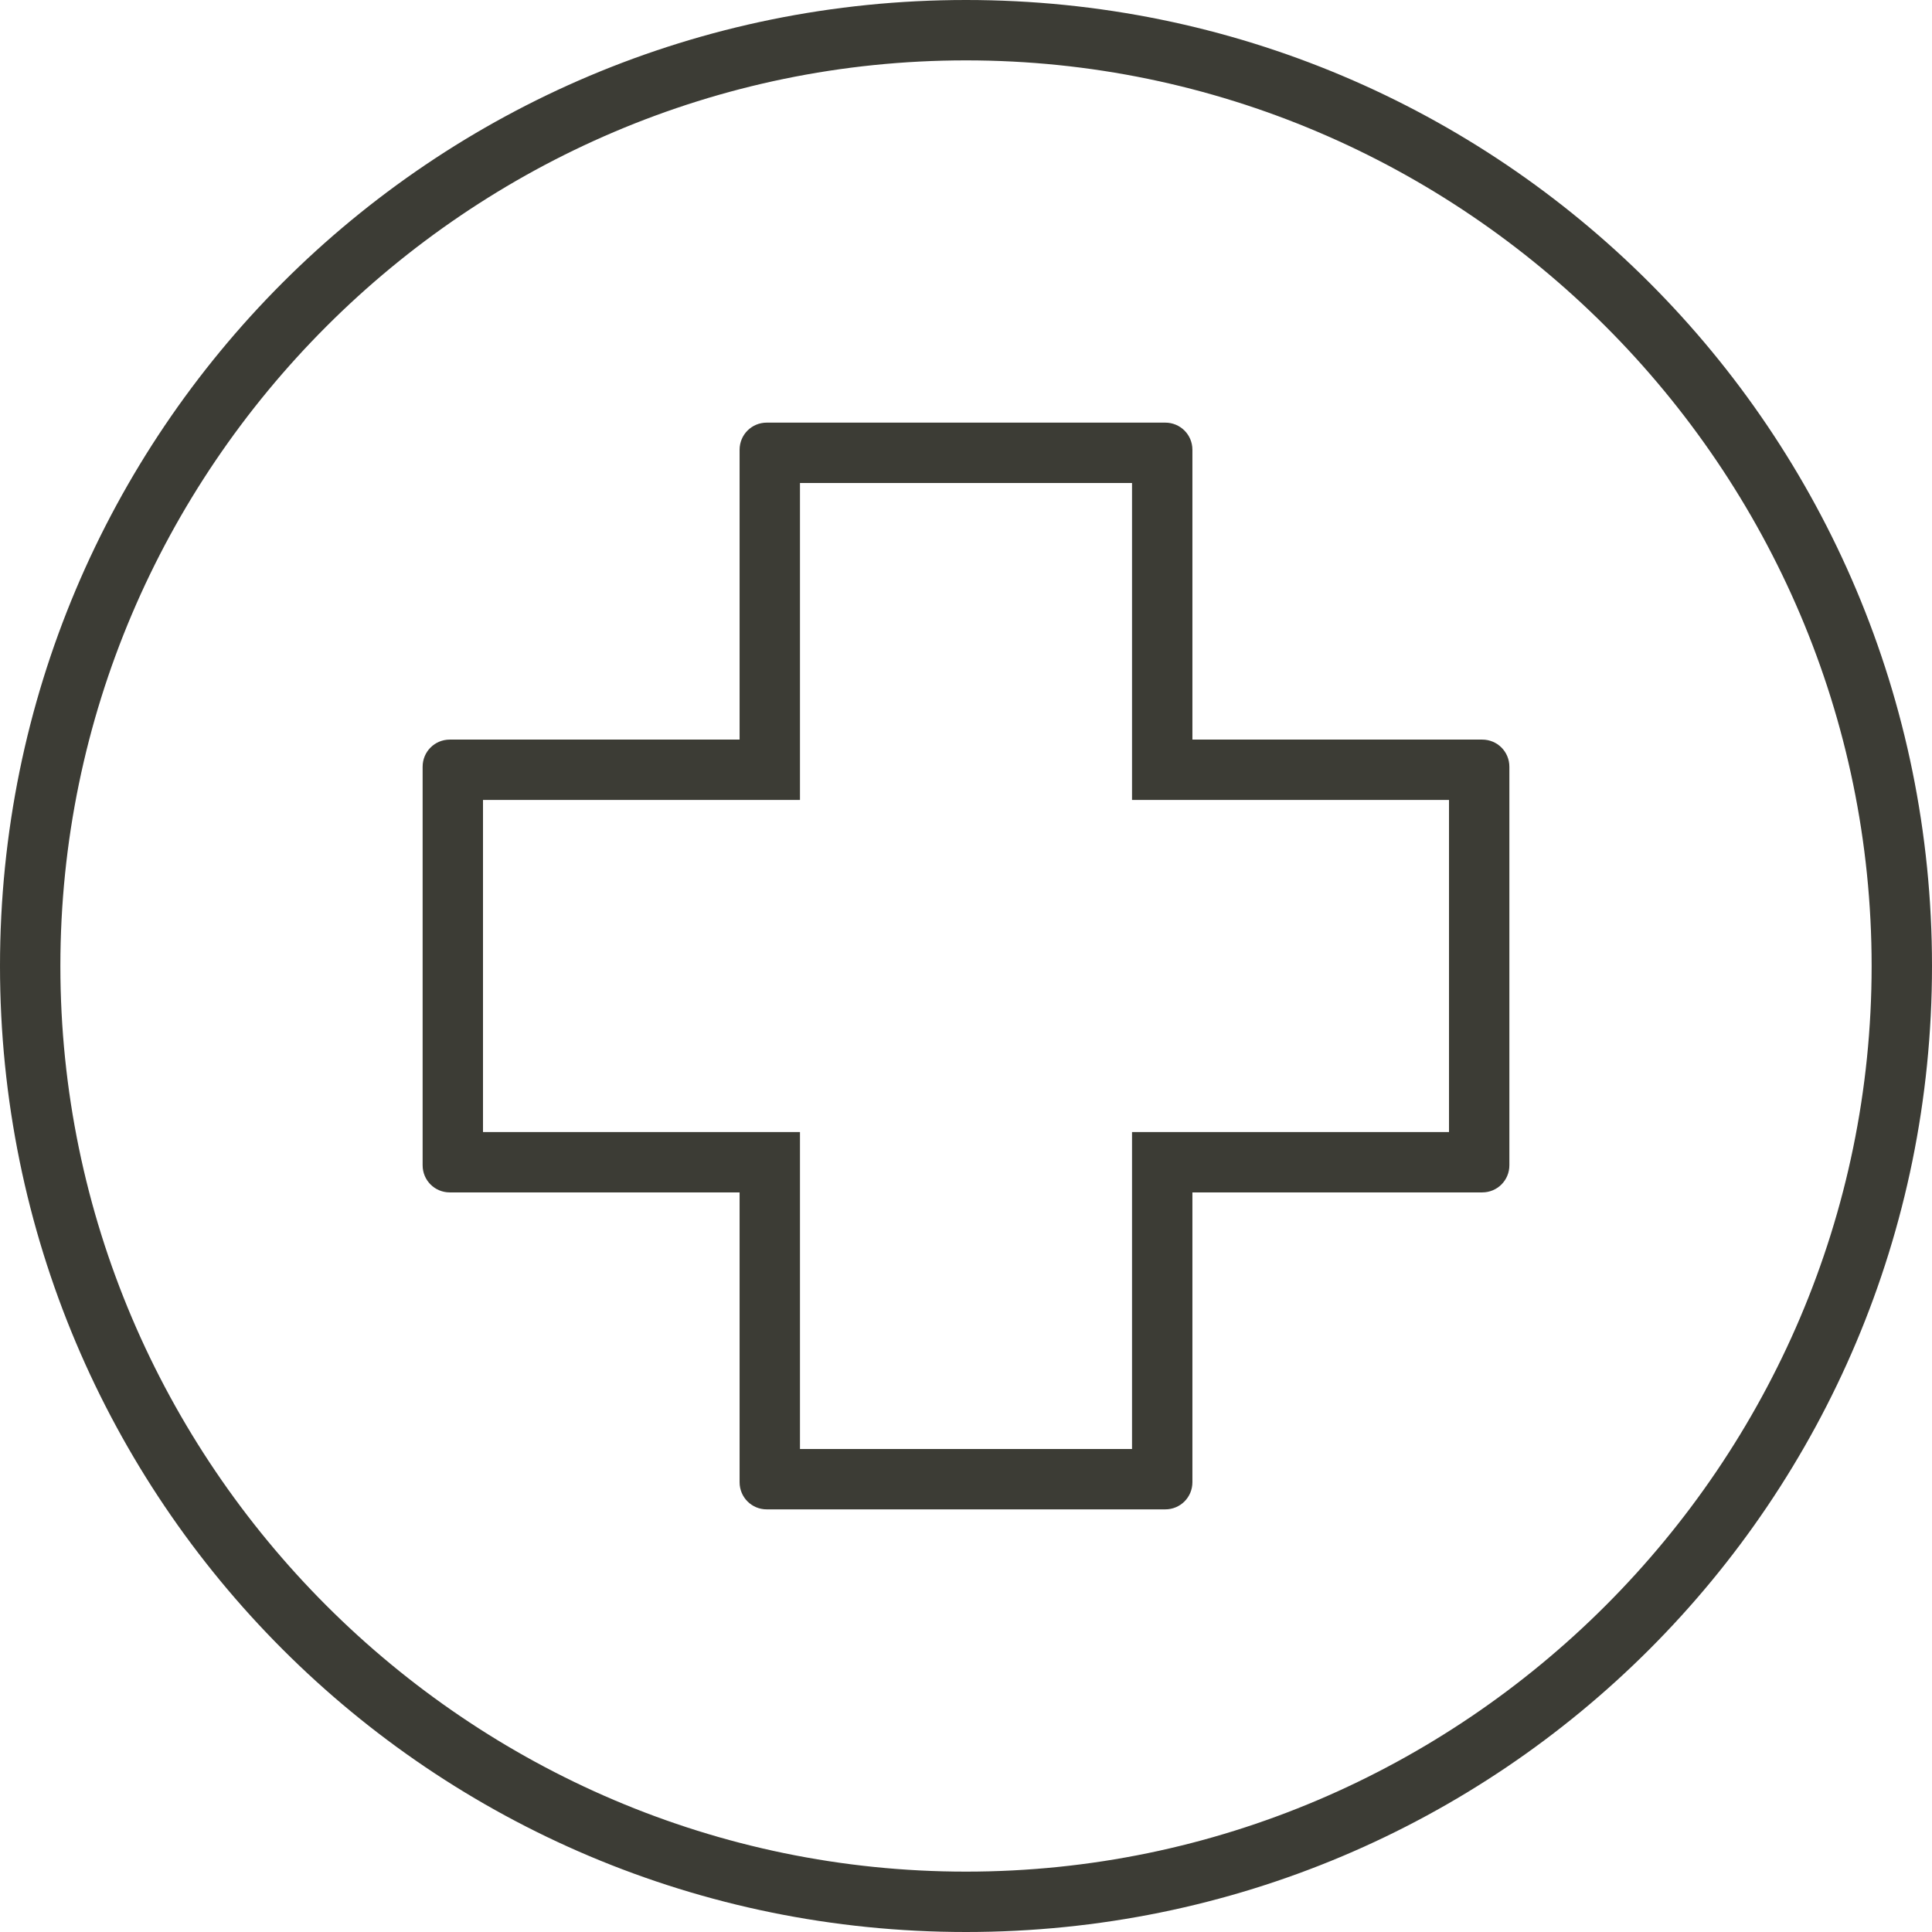
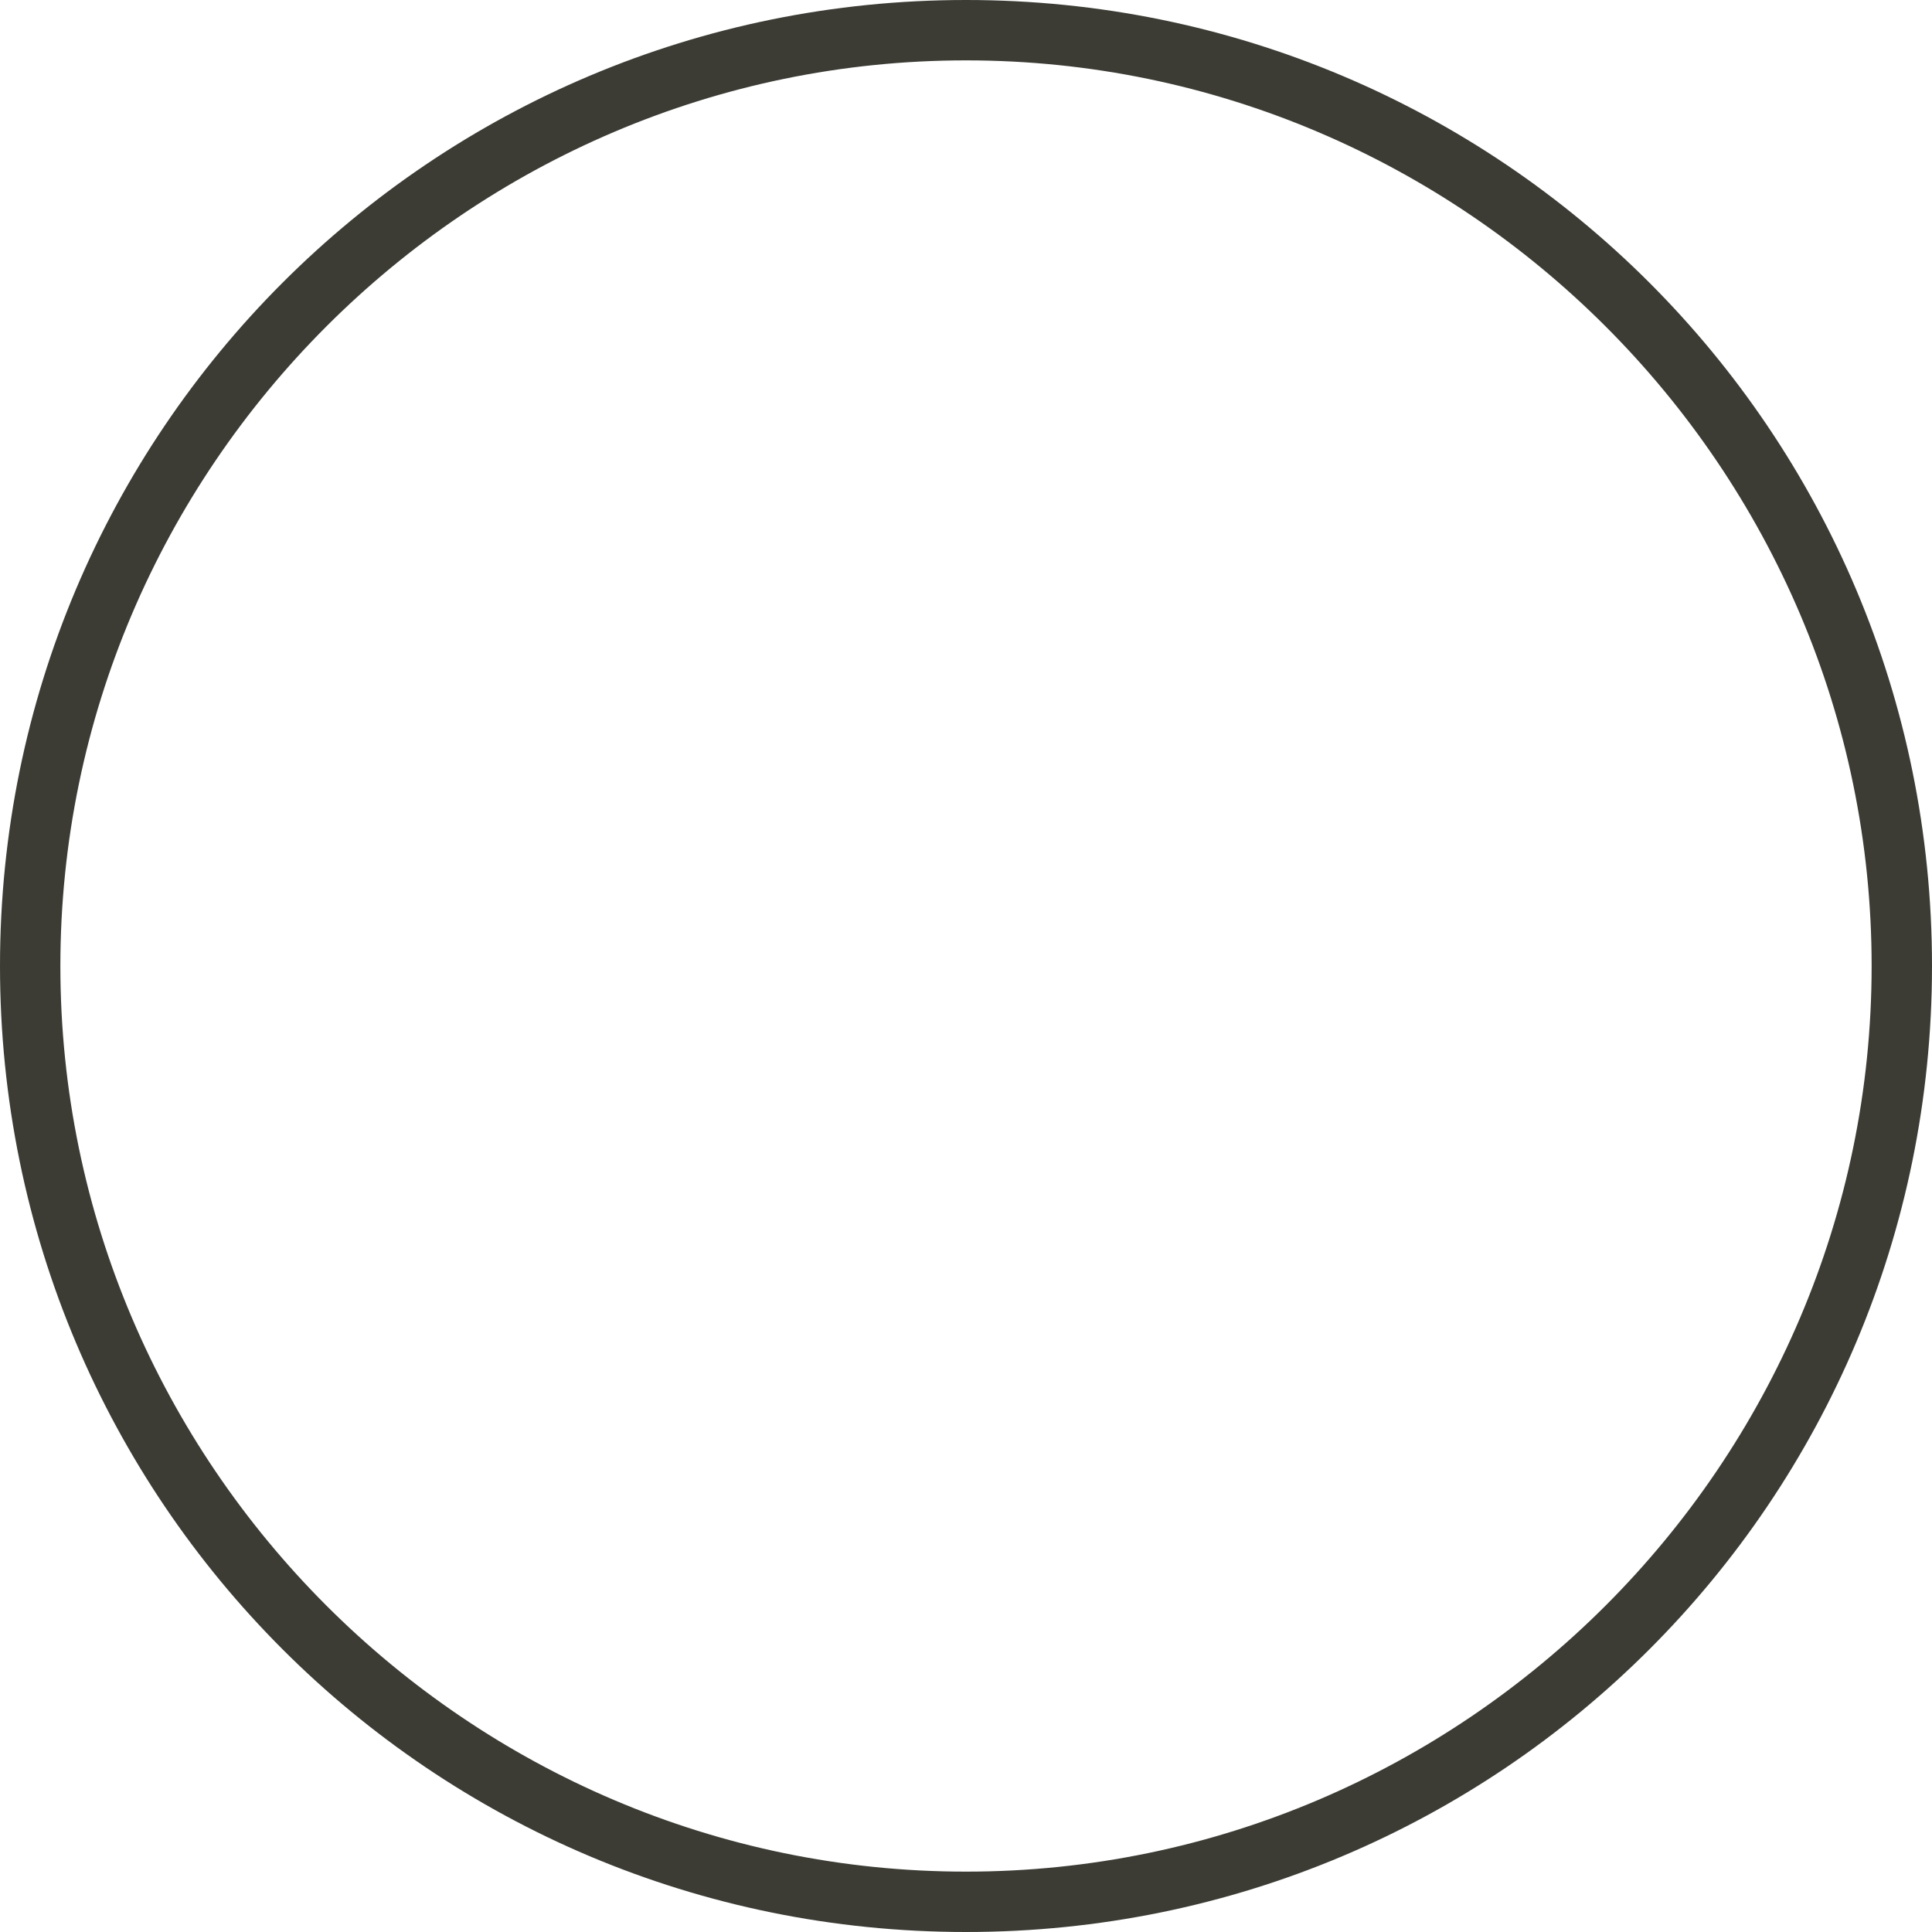
<svg xmlns="http://www.w3.org/2000/svg" version="1.1" id="Layer_2" x="0px" y="0px" viewBox="0 0 64 64" width="64" height="64" style="enable-background:new 0 0 64 64;" xml:space="preserve">
  <style type="text/css">
	.st0{fill:#383838;}
	.st1{fill:#3C3C35;}
	.st2{fill:none;stroke:#383838;stroke-width:2;stroke-linecap:round;stroke-miterlimit:10;}
	.st3{fill:none;}
</style>
  <path class="st1" d="M32,2c16.5,0,30,13.5,30,30S48.5,62,32,62S2,48.5,2,32S15.5,2,32,2 M32,0C14.3,0,0,14.3,0,32s14.3,32,32,32  s32-14.3,32-32S49.7,0,32,0L32,0z" />
  <g>
-     <path class="st1" d="M37.5,16v8.5v2h2H48v11h-8.5h-2v2V48h-11v-8.5v-2h-2H16v-11h8.5h2v-2V16H37.5 M38.6,14H25.4   c-0.5,0-0.9,0.4-0.9,0.9v9.6h-9.6c-0.5,0-0.9,0.4-0.9,0.9v13.2c0,0.5,0.4,0.9,0.9,0.9h9.6v9.6c0,0.5,0.4,0.9,0.9,0.9h13.2   c0.5,0,0.9-0.4,0.9-0.9v-9.6h9.6c0.5,0,0.9-0.4,0.9-0.9V25.4c0-0.5-0.4-0.9-0.9-0.9h-9.6v-9.6C39.5,14.4,39.1,14,38.6,14L38.6,14z" />
-   </g>
+     </g>
  <g>
-     <rect class="st3" width="64" height="64" />
-   </g>
+     </g>
</svg>